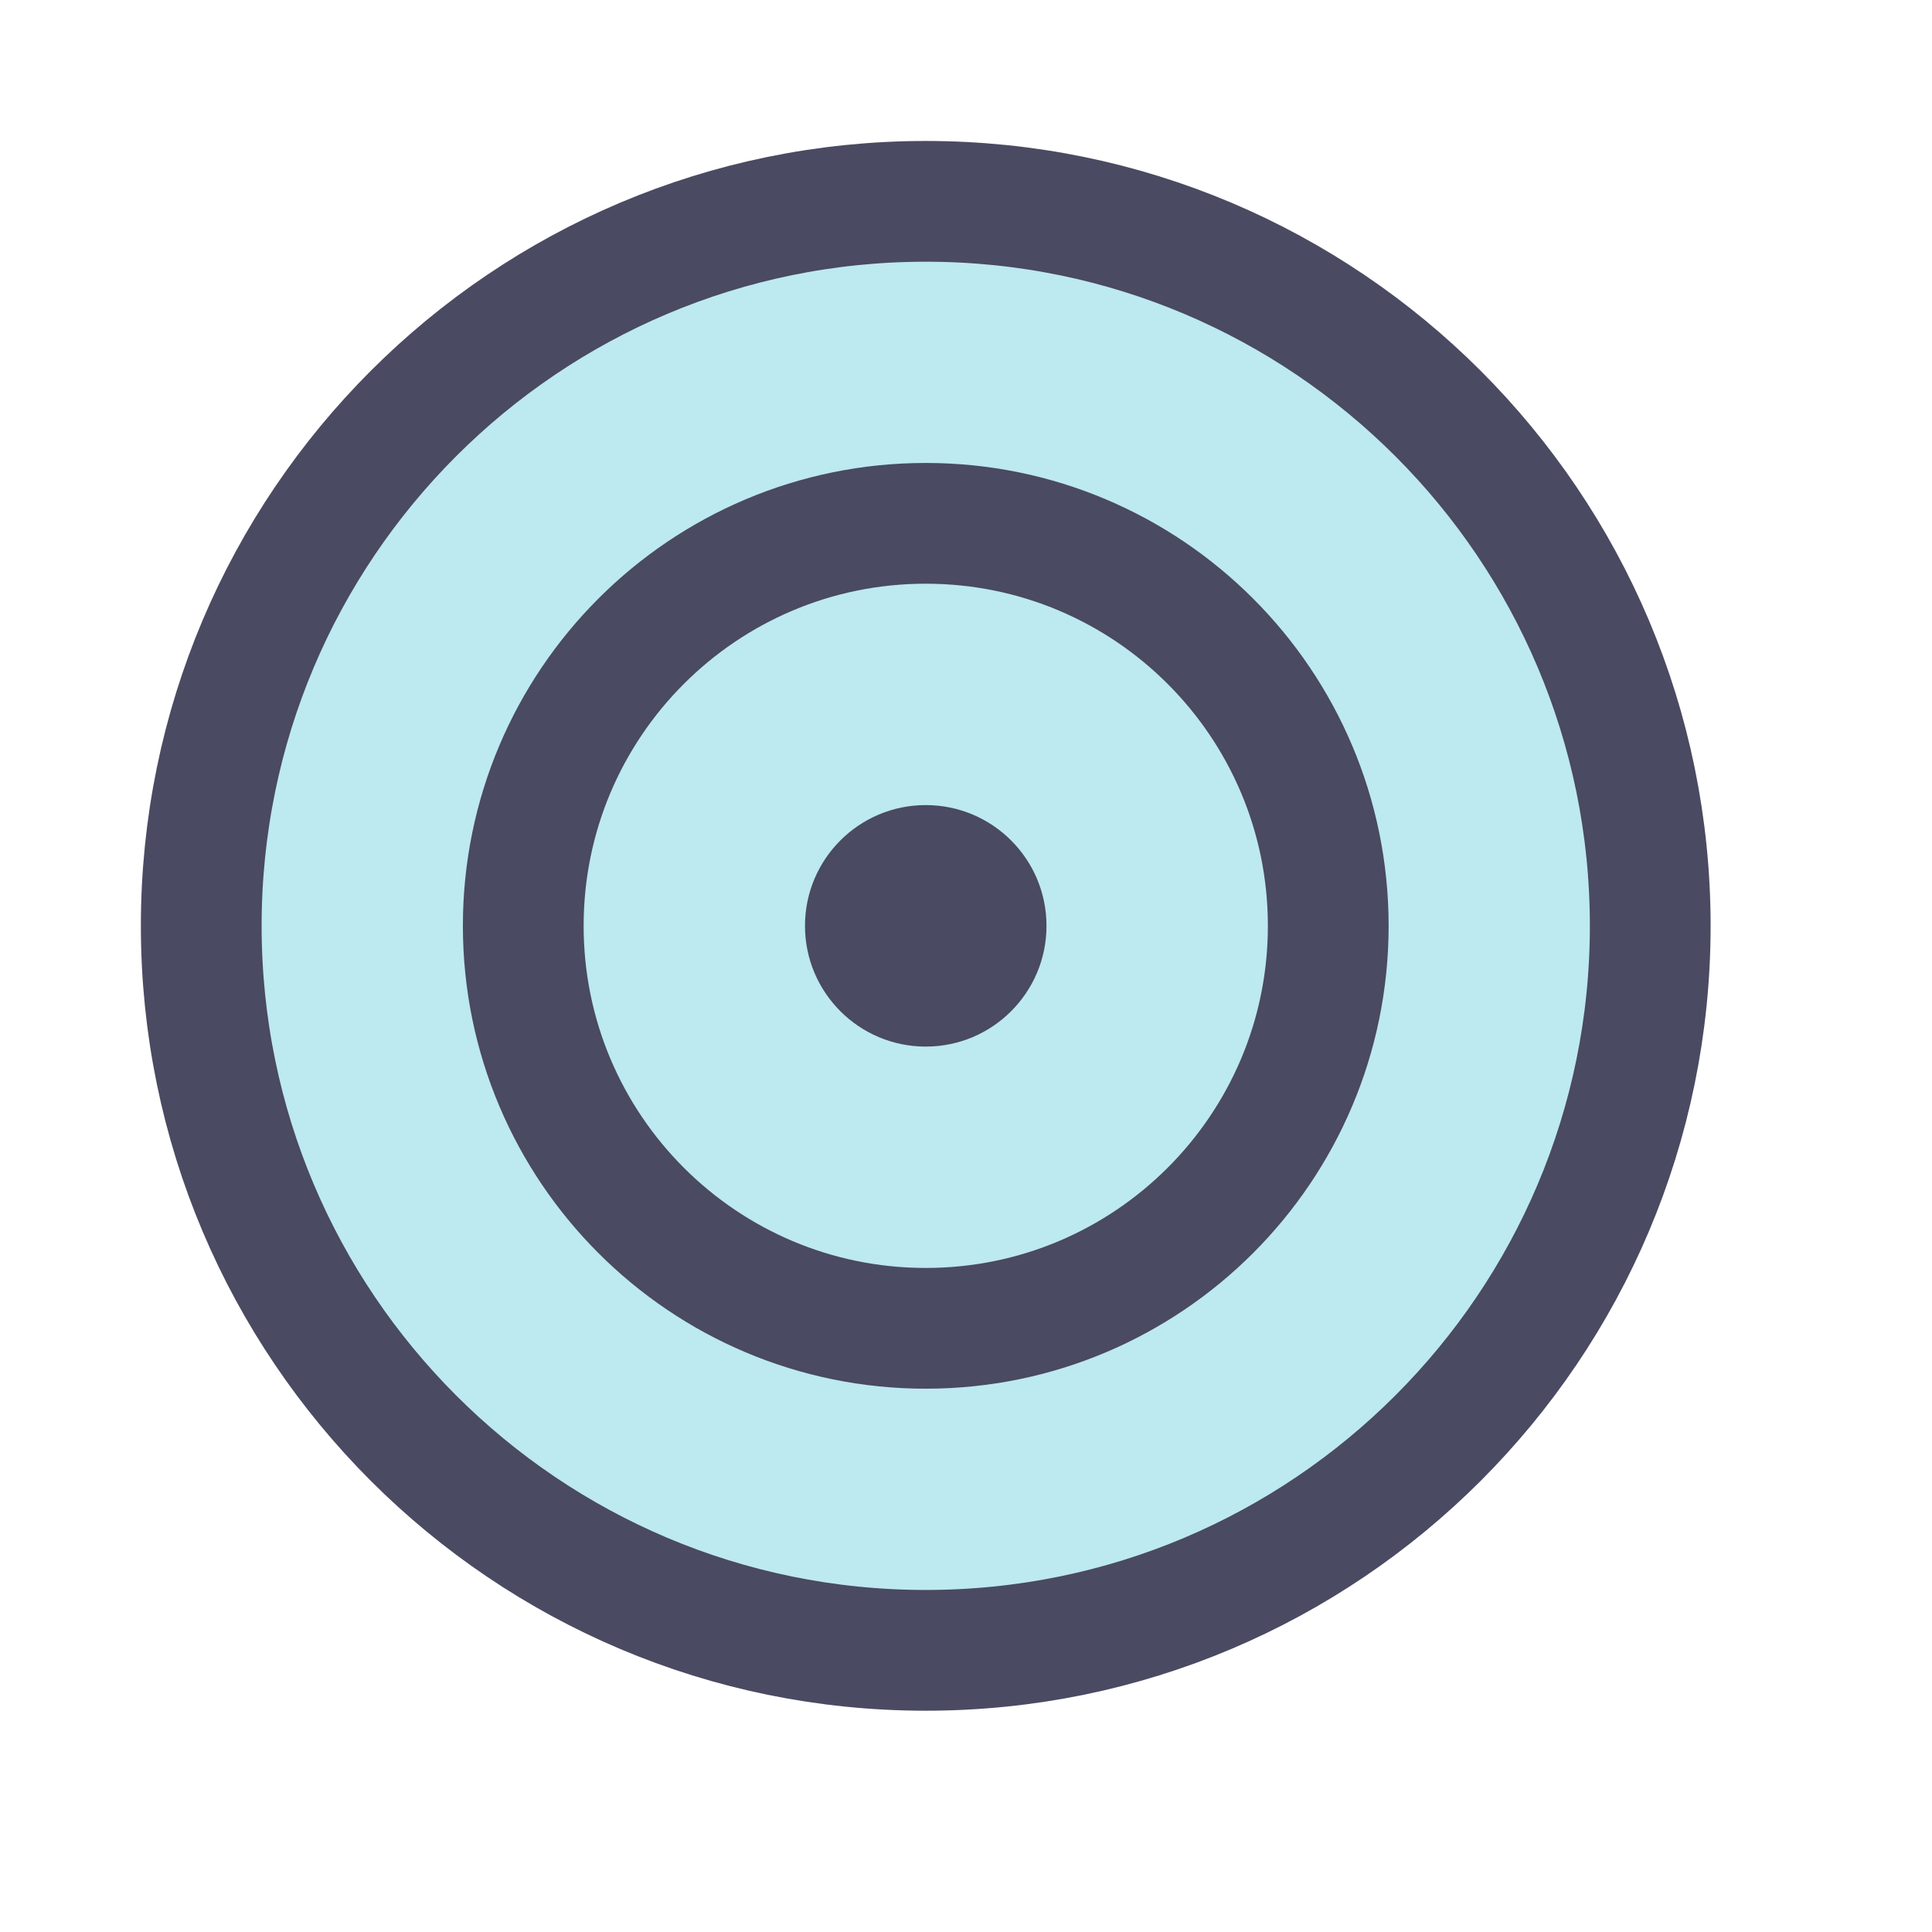
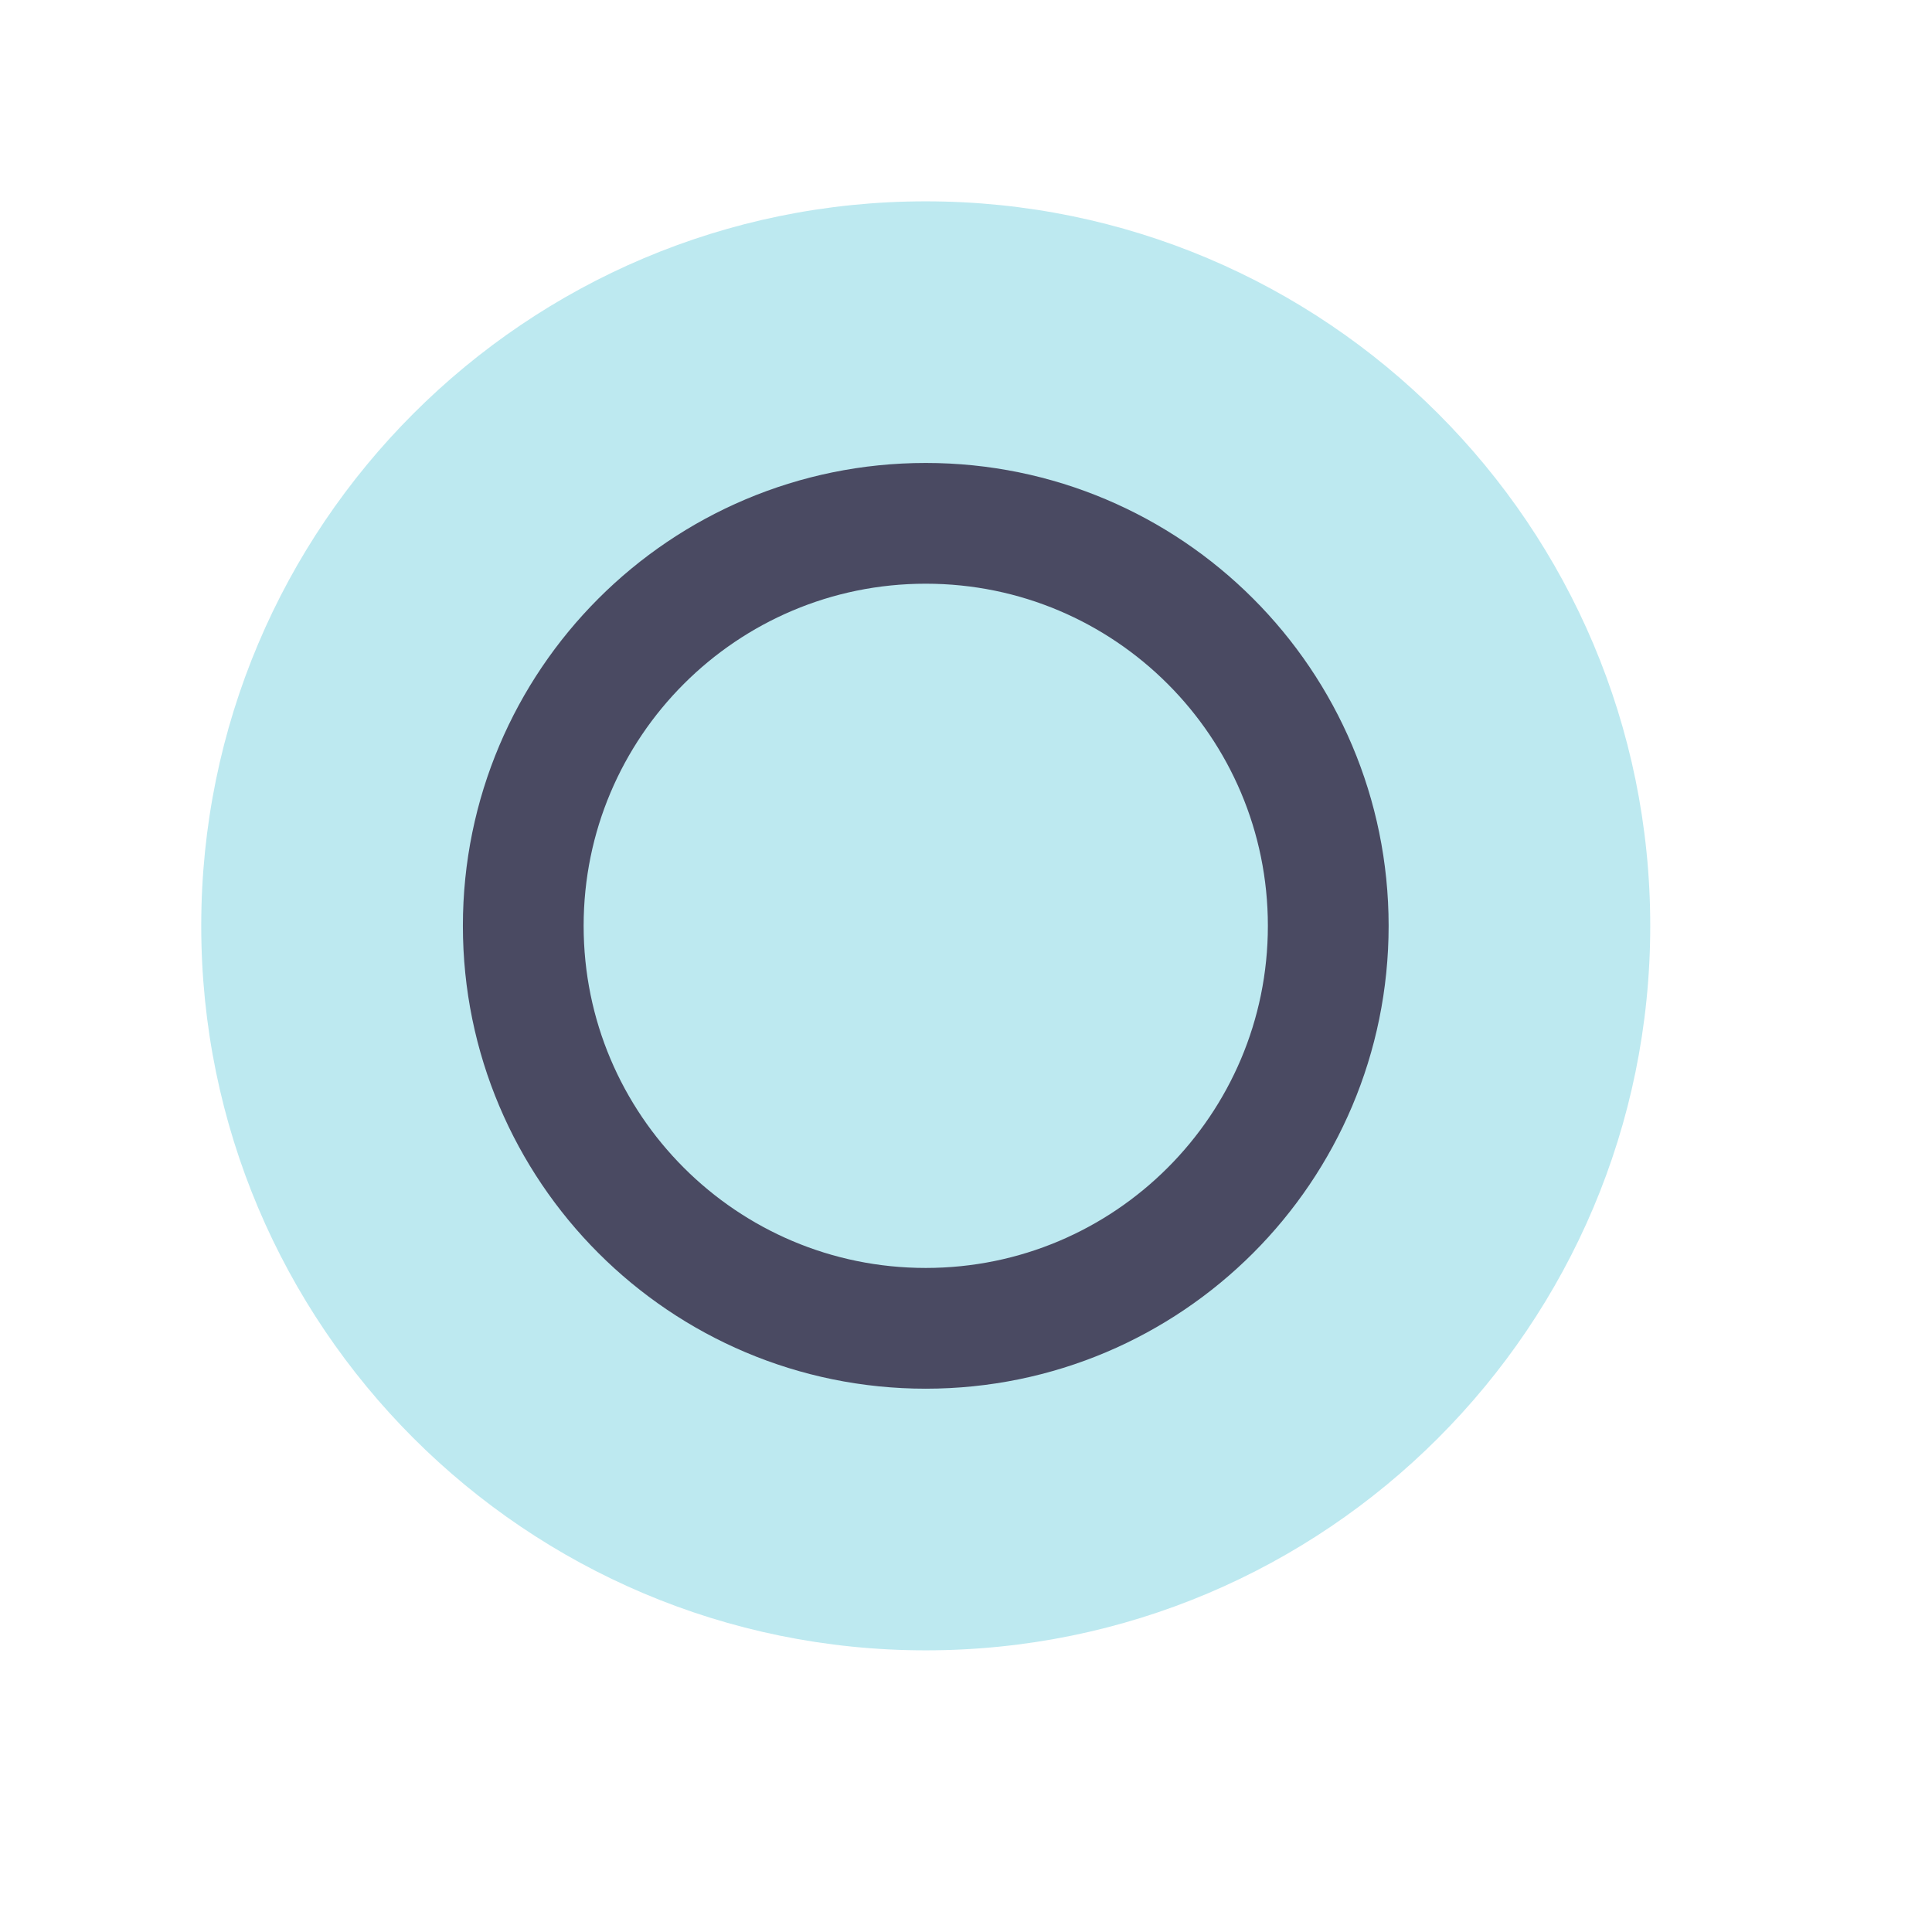
<svg xmlns="http://www.w3.org/2000/svg" width="80" height="80" viewBox="0 0 80 80" fill="none">
  <path d="M38.333 68.337C54.902 68.337 68.333 54.905 68.333 38.337C68.333 21.768 54.902 8.337 38.333 8.337C21.765 8.337 8.333 21.768 8.333 38.337C8.333 54.905 21.765 68.337 38.333 68.337Z" fill="#BDE9F0" />
-   <path d="M68.333 38.337C68.333 54.905 54.902 68.337 38.333 68.337C21.765 68.337 8.333 54.905 8.333 38.337C8.333 21.768 21.765 8.337 38.333 8.337C54.902 8.337 68.333 21.768 68.333 38.337Z" stroke="#4A4A62" stroke-width="5" stroke-linejoin="round" />
  <path d="M55 38.337C55 47.541 47.538 55.003 38.333 55.003C29.129 55.003 21.667 47.541 21.667 38.337C21.667 29.132 29.129 21.67 38.333 21.67C47.538 21.67 55 29.132 55 38.337Z" stroke="#4A4A62" stroke-width="5" stroke-linejoin="round" />
-   <path d="M43.333 38.337C43.333 41.098 41.095 43.337 38.333 43.337C35.572 43.337 33.333 41.098 33.333 38.337C33.333 35.575 35.572 33.337 38.333 33.337C41.095 33.337 43.333 35.575 43.333 38.337Z" fill="#4A4A62" />
</svg>